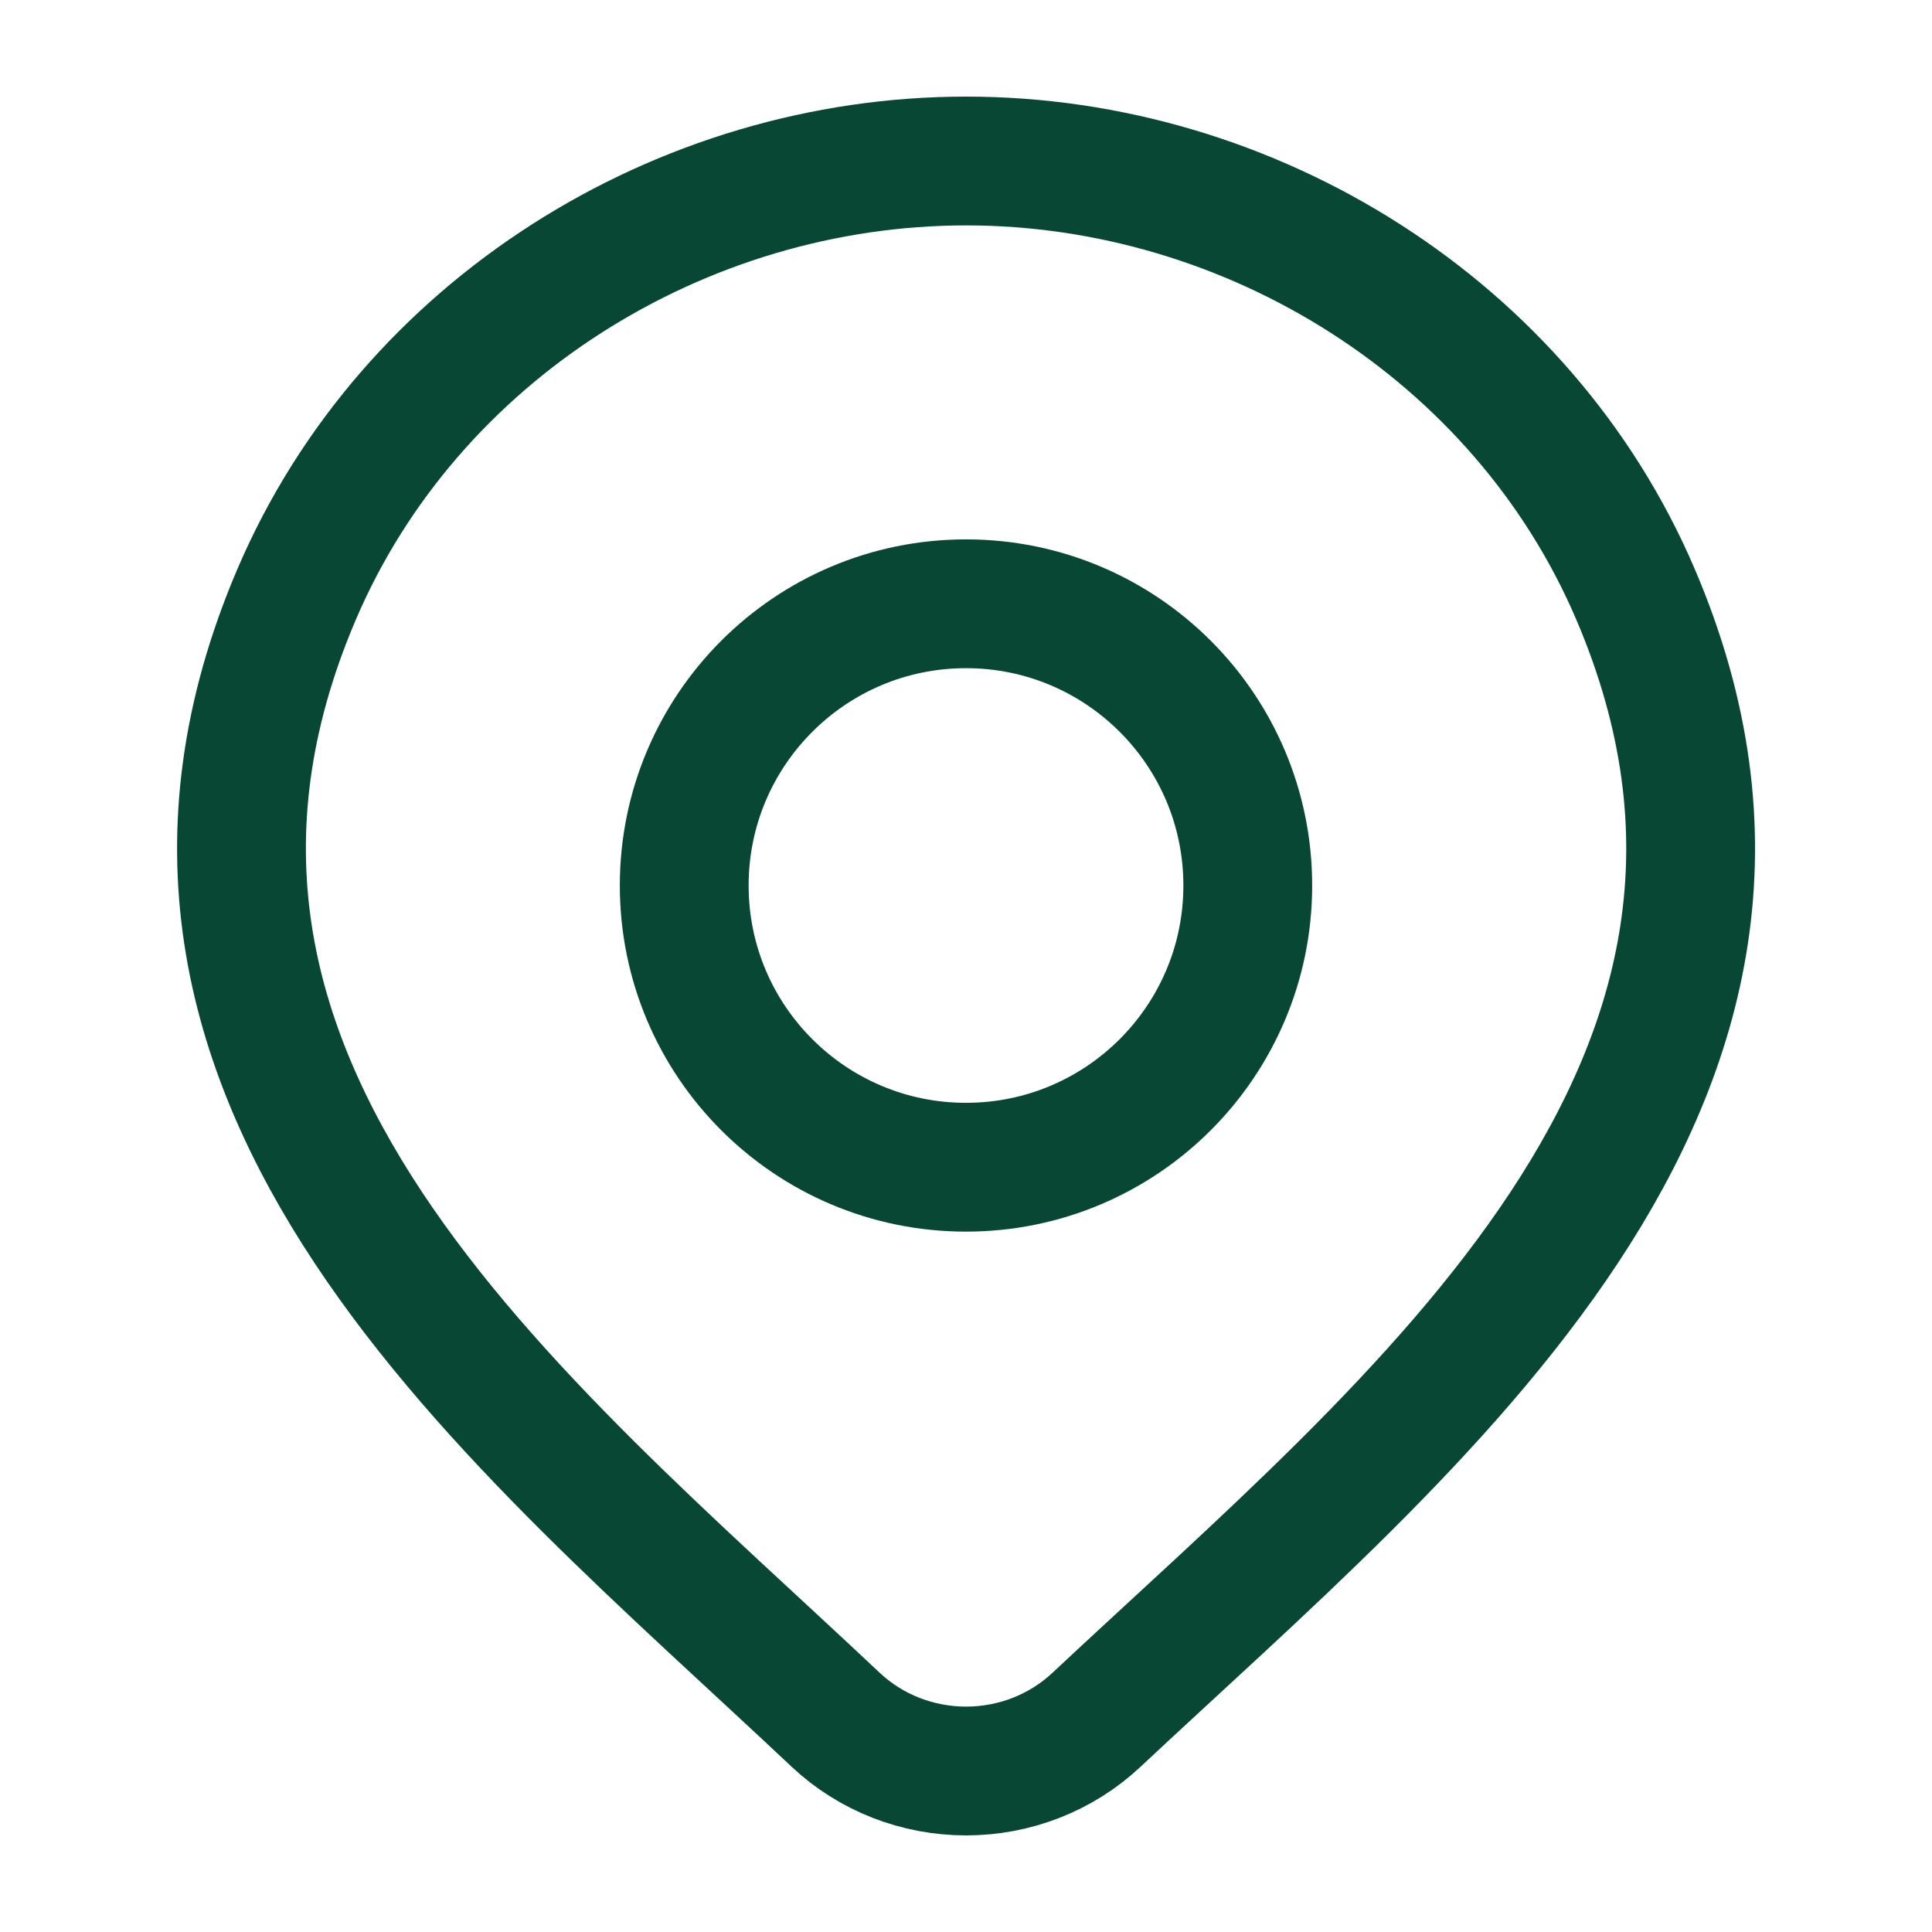
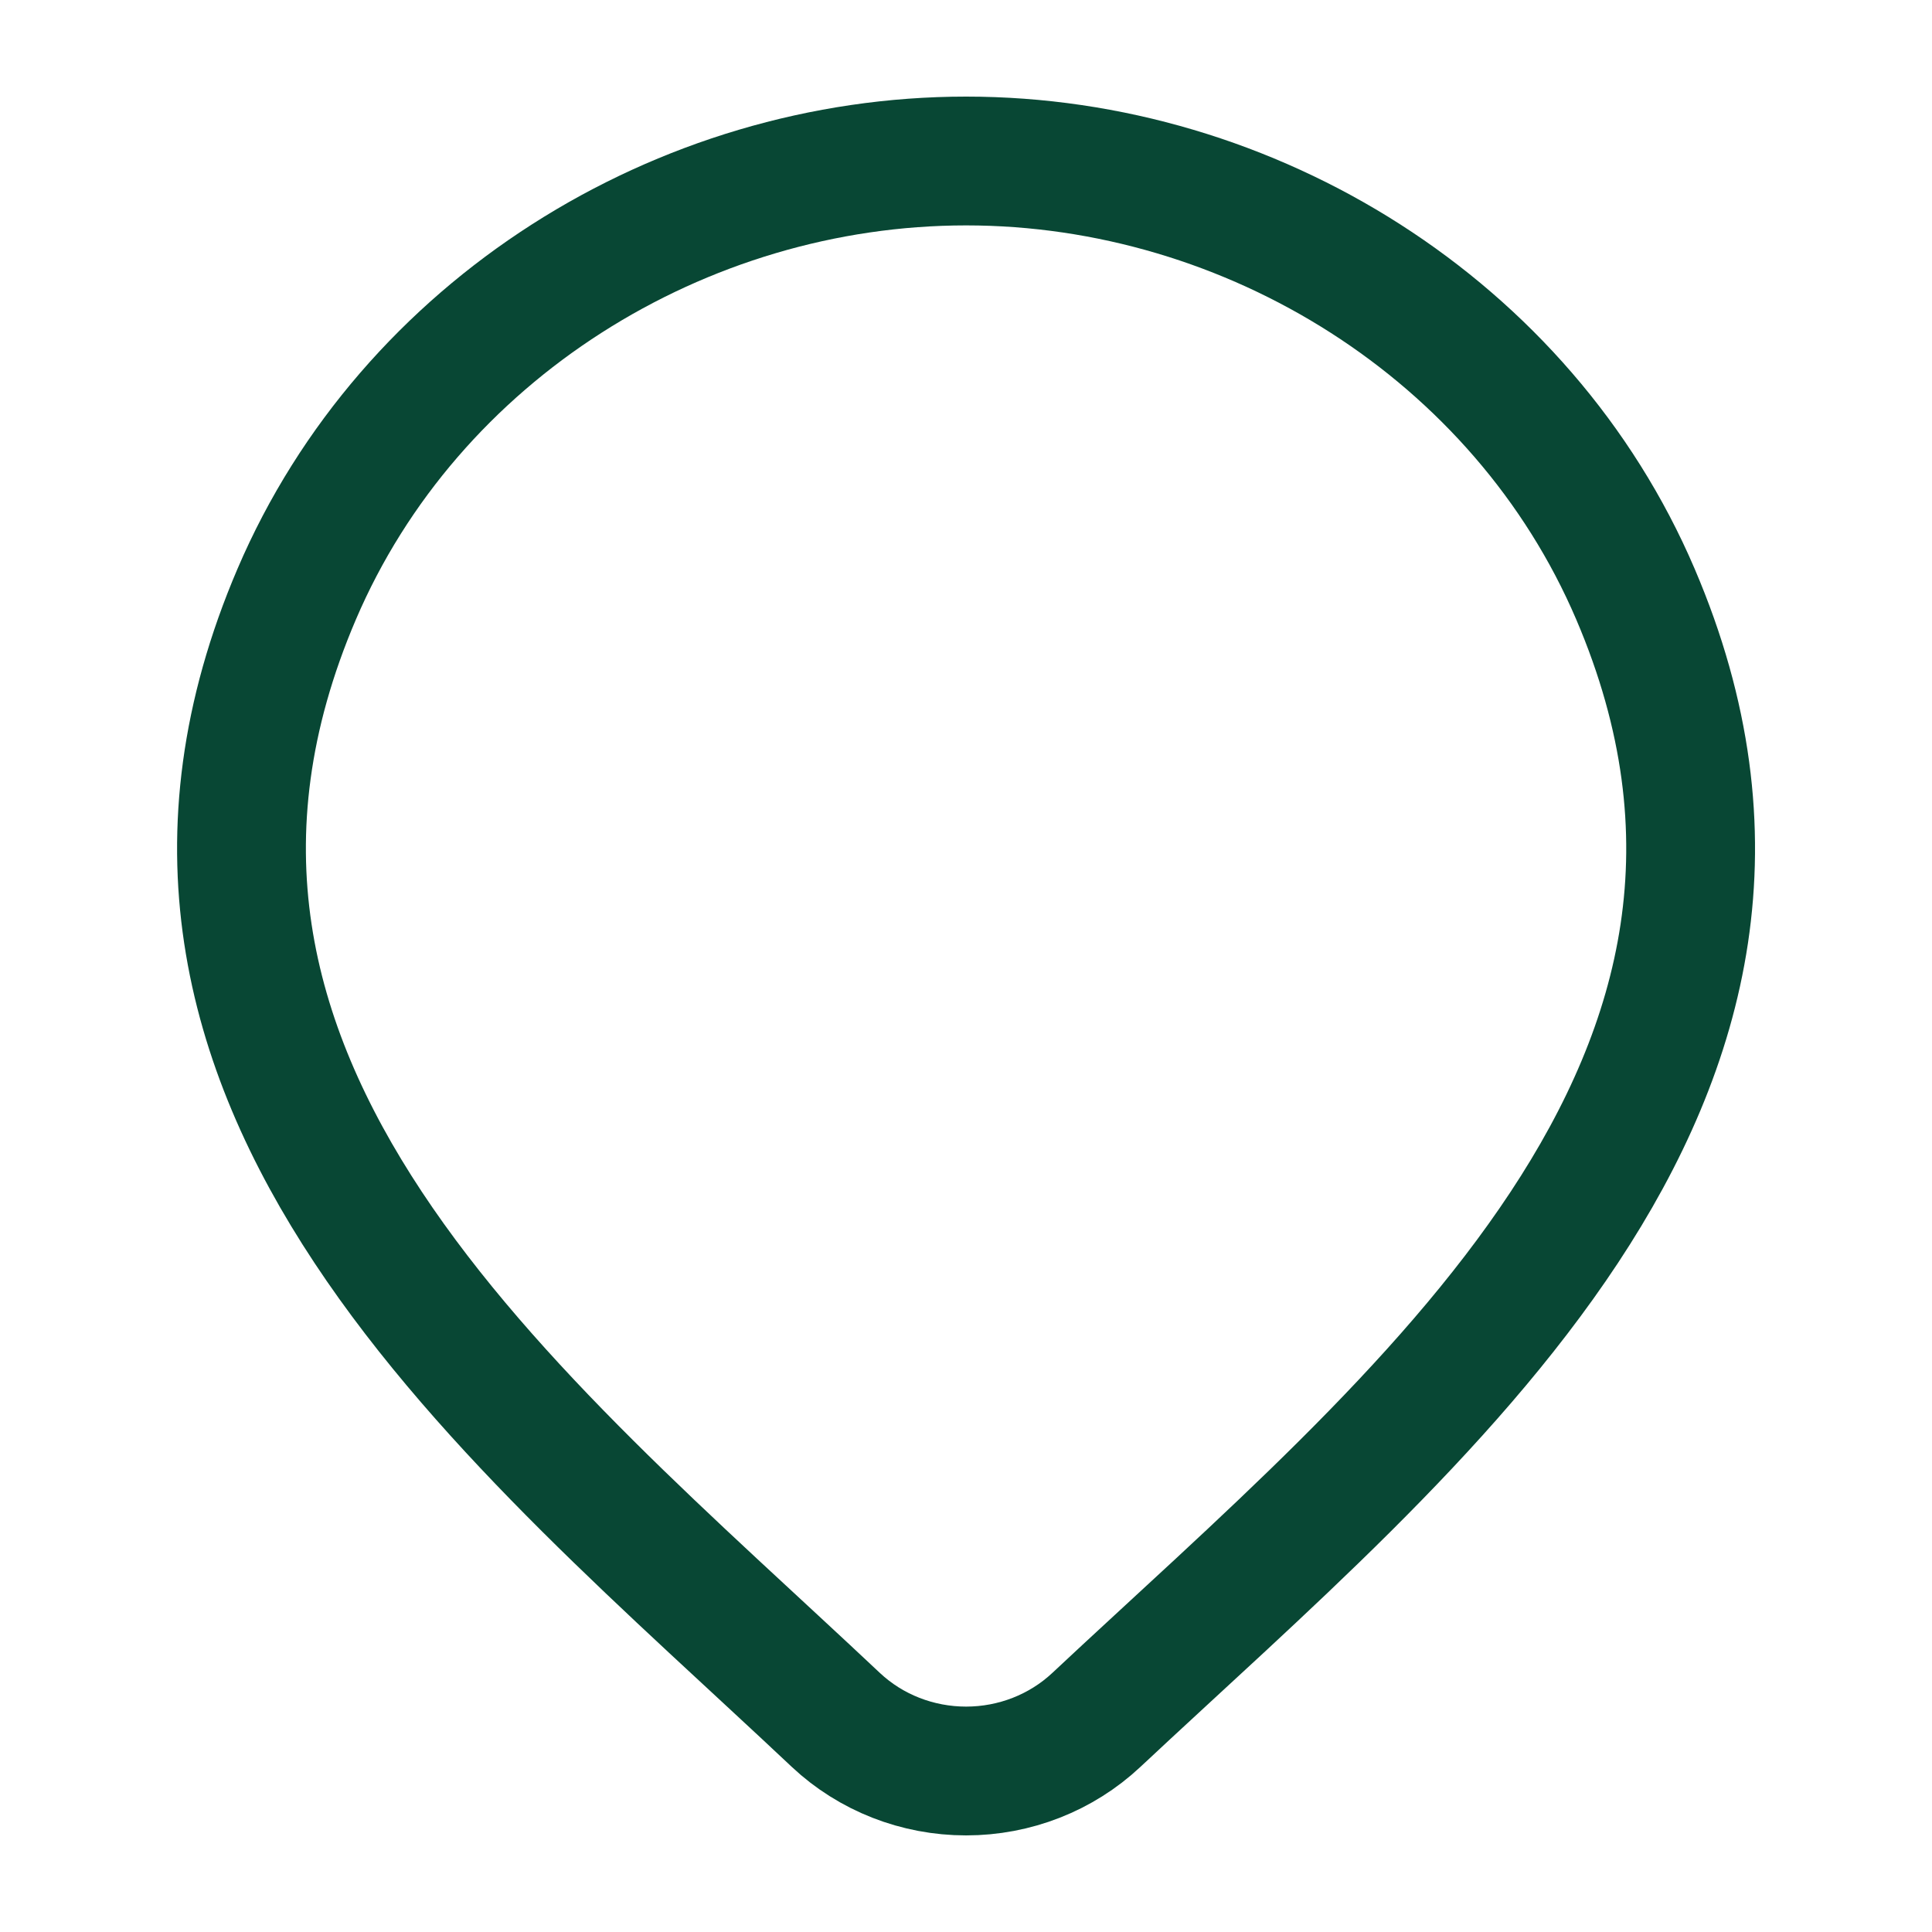
<svg xmlns="http://www.w3.org/2000/svg" width="39" height="39" viewBox="0 0 39 39" fill="none">
  <path d="M22.129 34.721C21.424 35.381 20.482 35.75 19.502 35.75C18.521 35.75 17.579 35.381 16.875 34.721C10.421 28.642 1.772 21.851 5.99 11.992C8.271 6.661 13.745 3.25 19.502 3.25C25.259 3.25 30.733 6.661 33.013 11.992C37.226 21.839 28.598 28.663 22.129 34.721Z" stroke="#084734" stroke-width="2.6" />
-   <path d="M25.188 17.875C25.188 21.016 22.641 23.562 19.5 23.562C16.359 23.562 13.812 21.016 13.812 17.875C13.812 14.734 16.359 12.188 19.5 12.188C22.641 12.188 25.188 14.734 25.188 17.875Z" stroke="#084734" stroke-width="2.6" />
</svg>